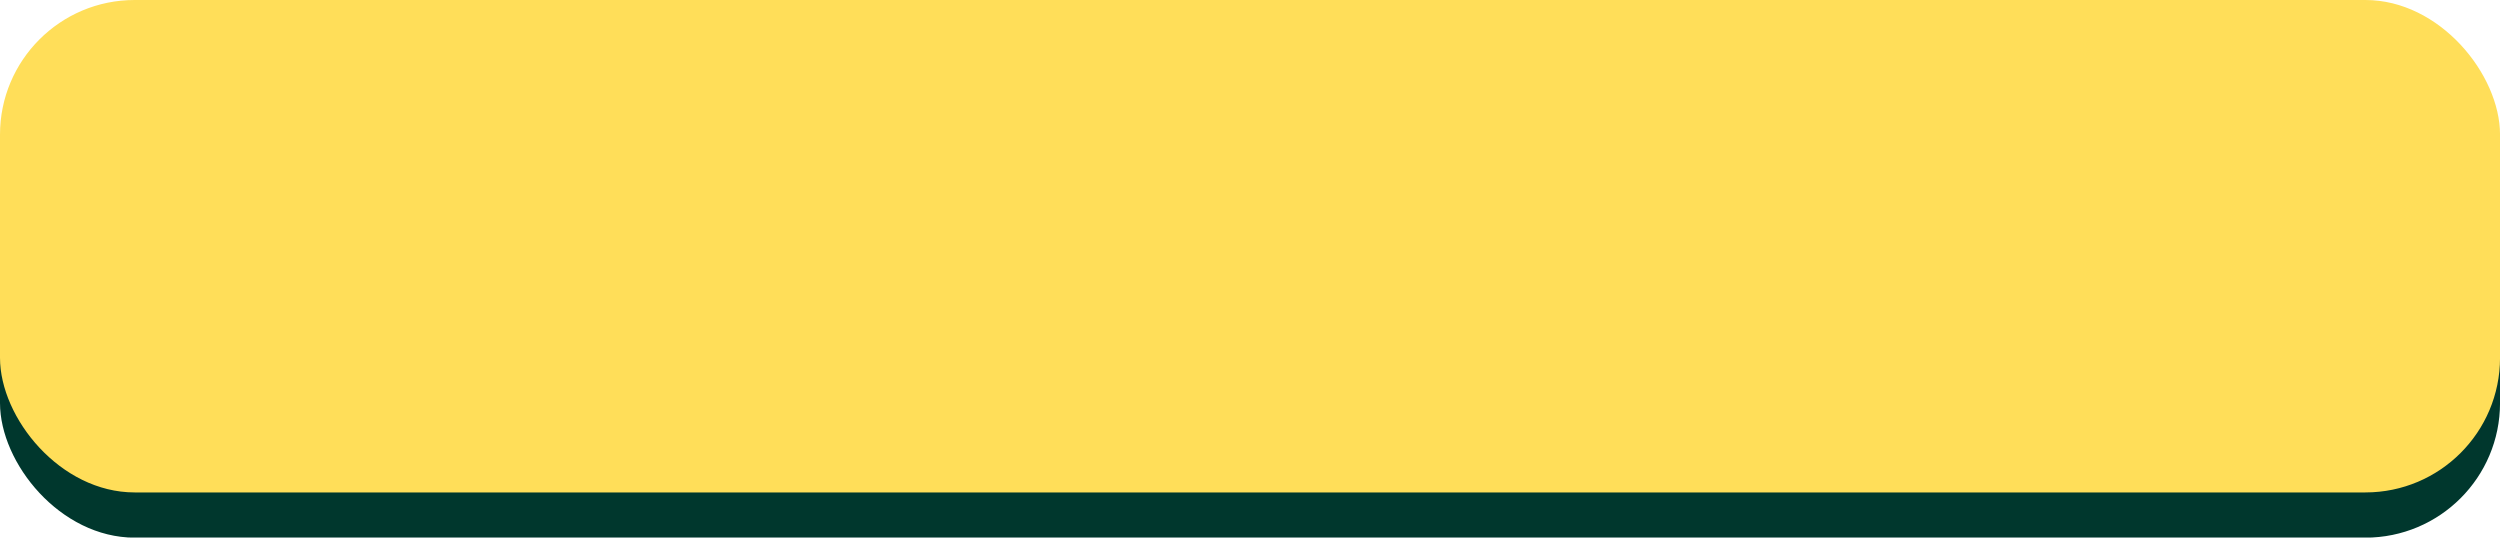
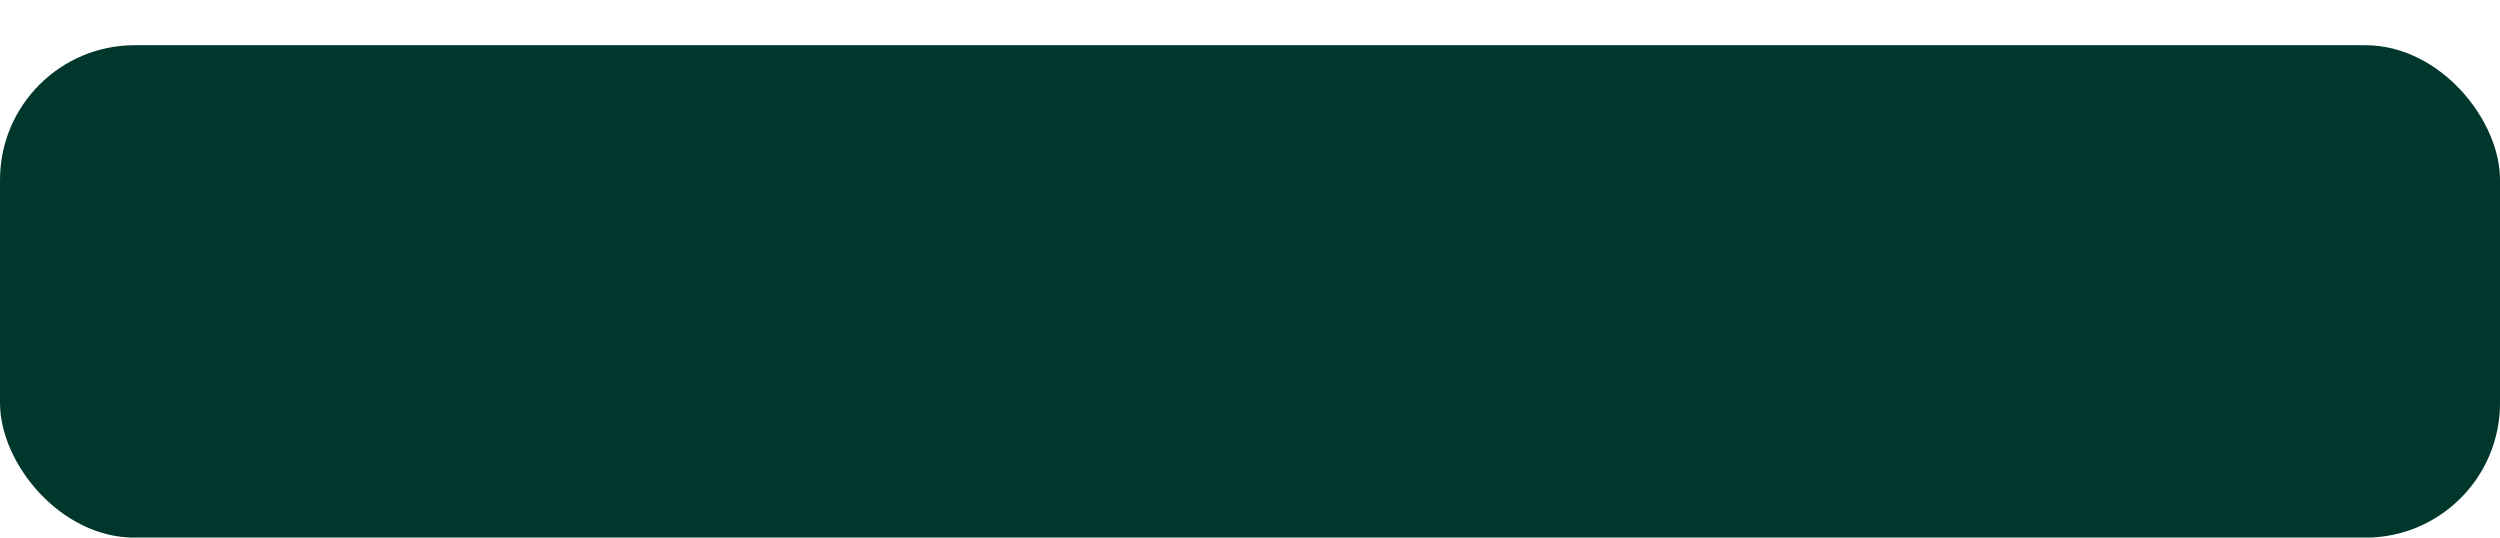
<svg xmlns="http://www.w3.org/2000/svg" fill="#000000" height="199.6" preserveAspectRatio="xMidYMid meet" version="1" viewBox="0.0 0.0 928.3 199.6" width="928.3" zoomAndPan="magnify">
  <g>
    <g>
      <g>
        <g id="change1_1">
          <rect fill="#00372d" height="182.85" rx="50" ry="50" width="928.31" y="16.79" />
        </g>
        <g id="change2_1">
-           <rect fill="#ffde59" height="182.85" rx="50" ry="50" width="928.31" />
-         </g>
+           </g>
      </g>
    </g>
  </g>
</svg>